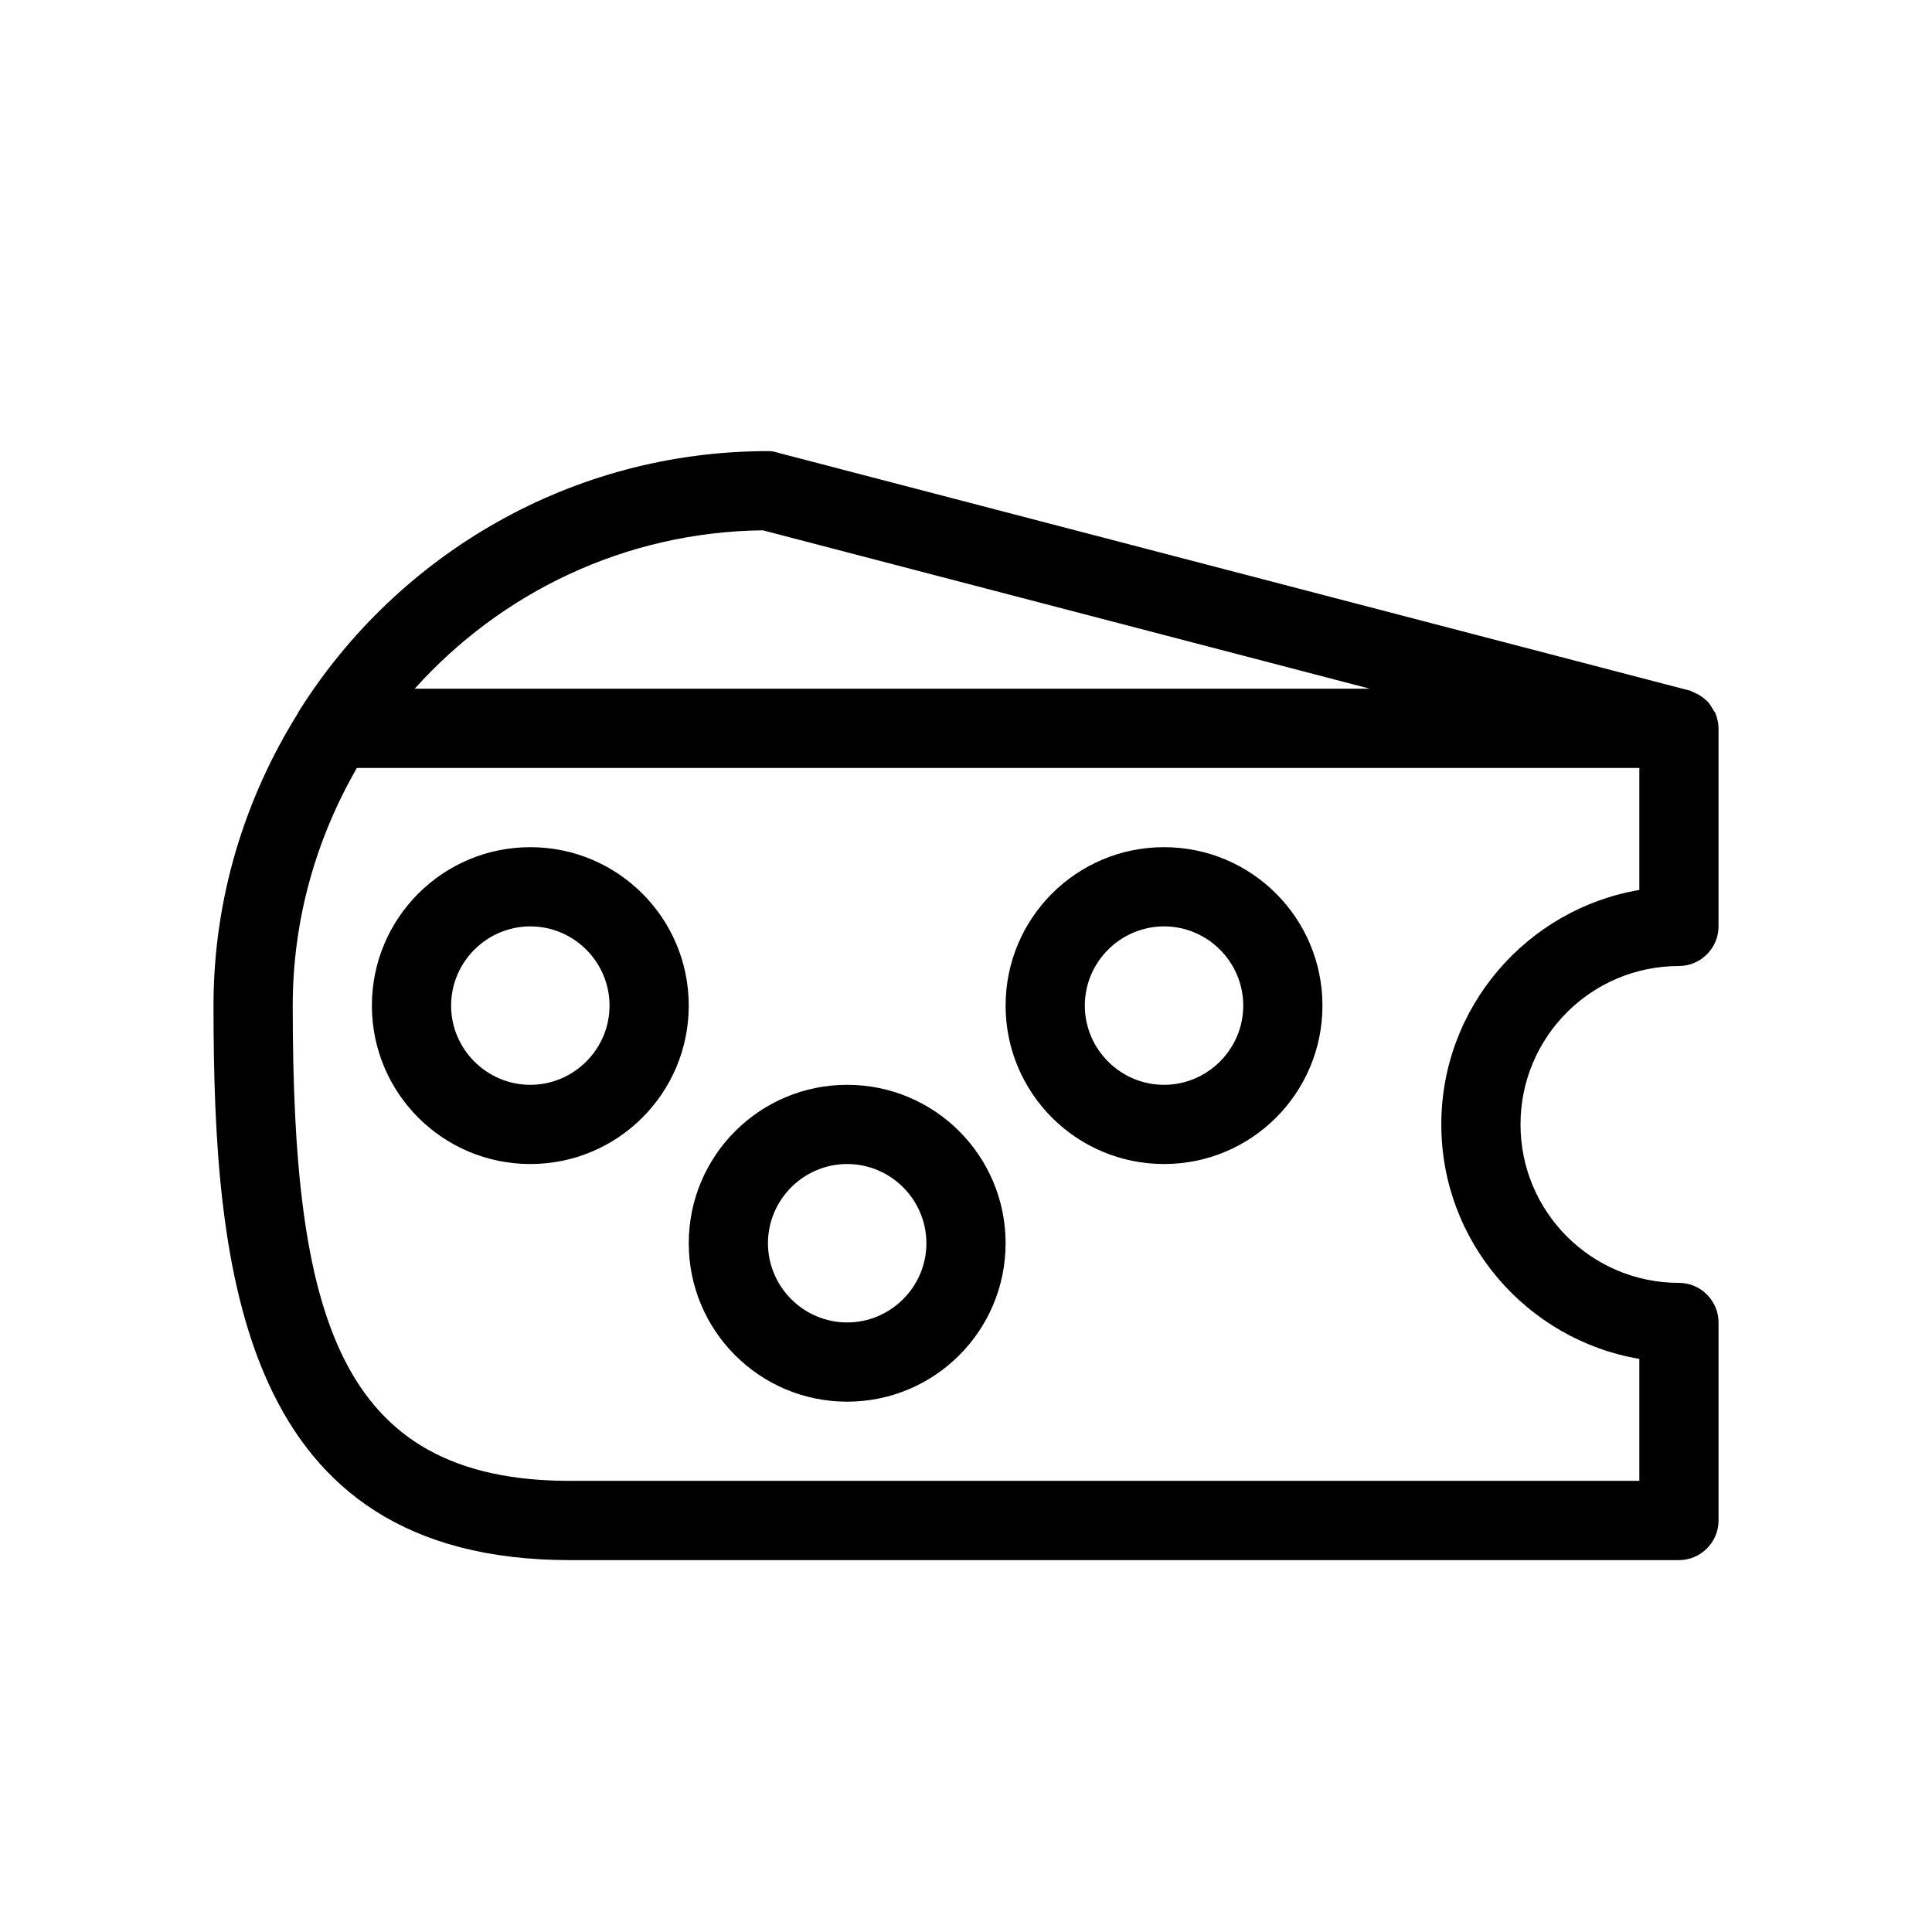
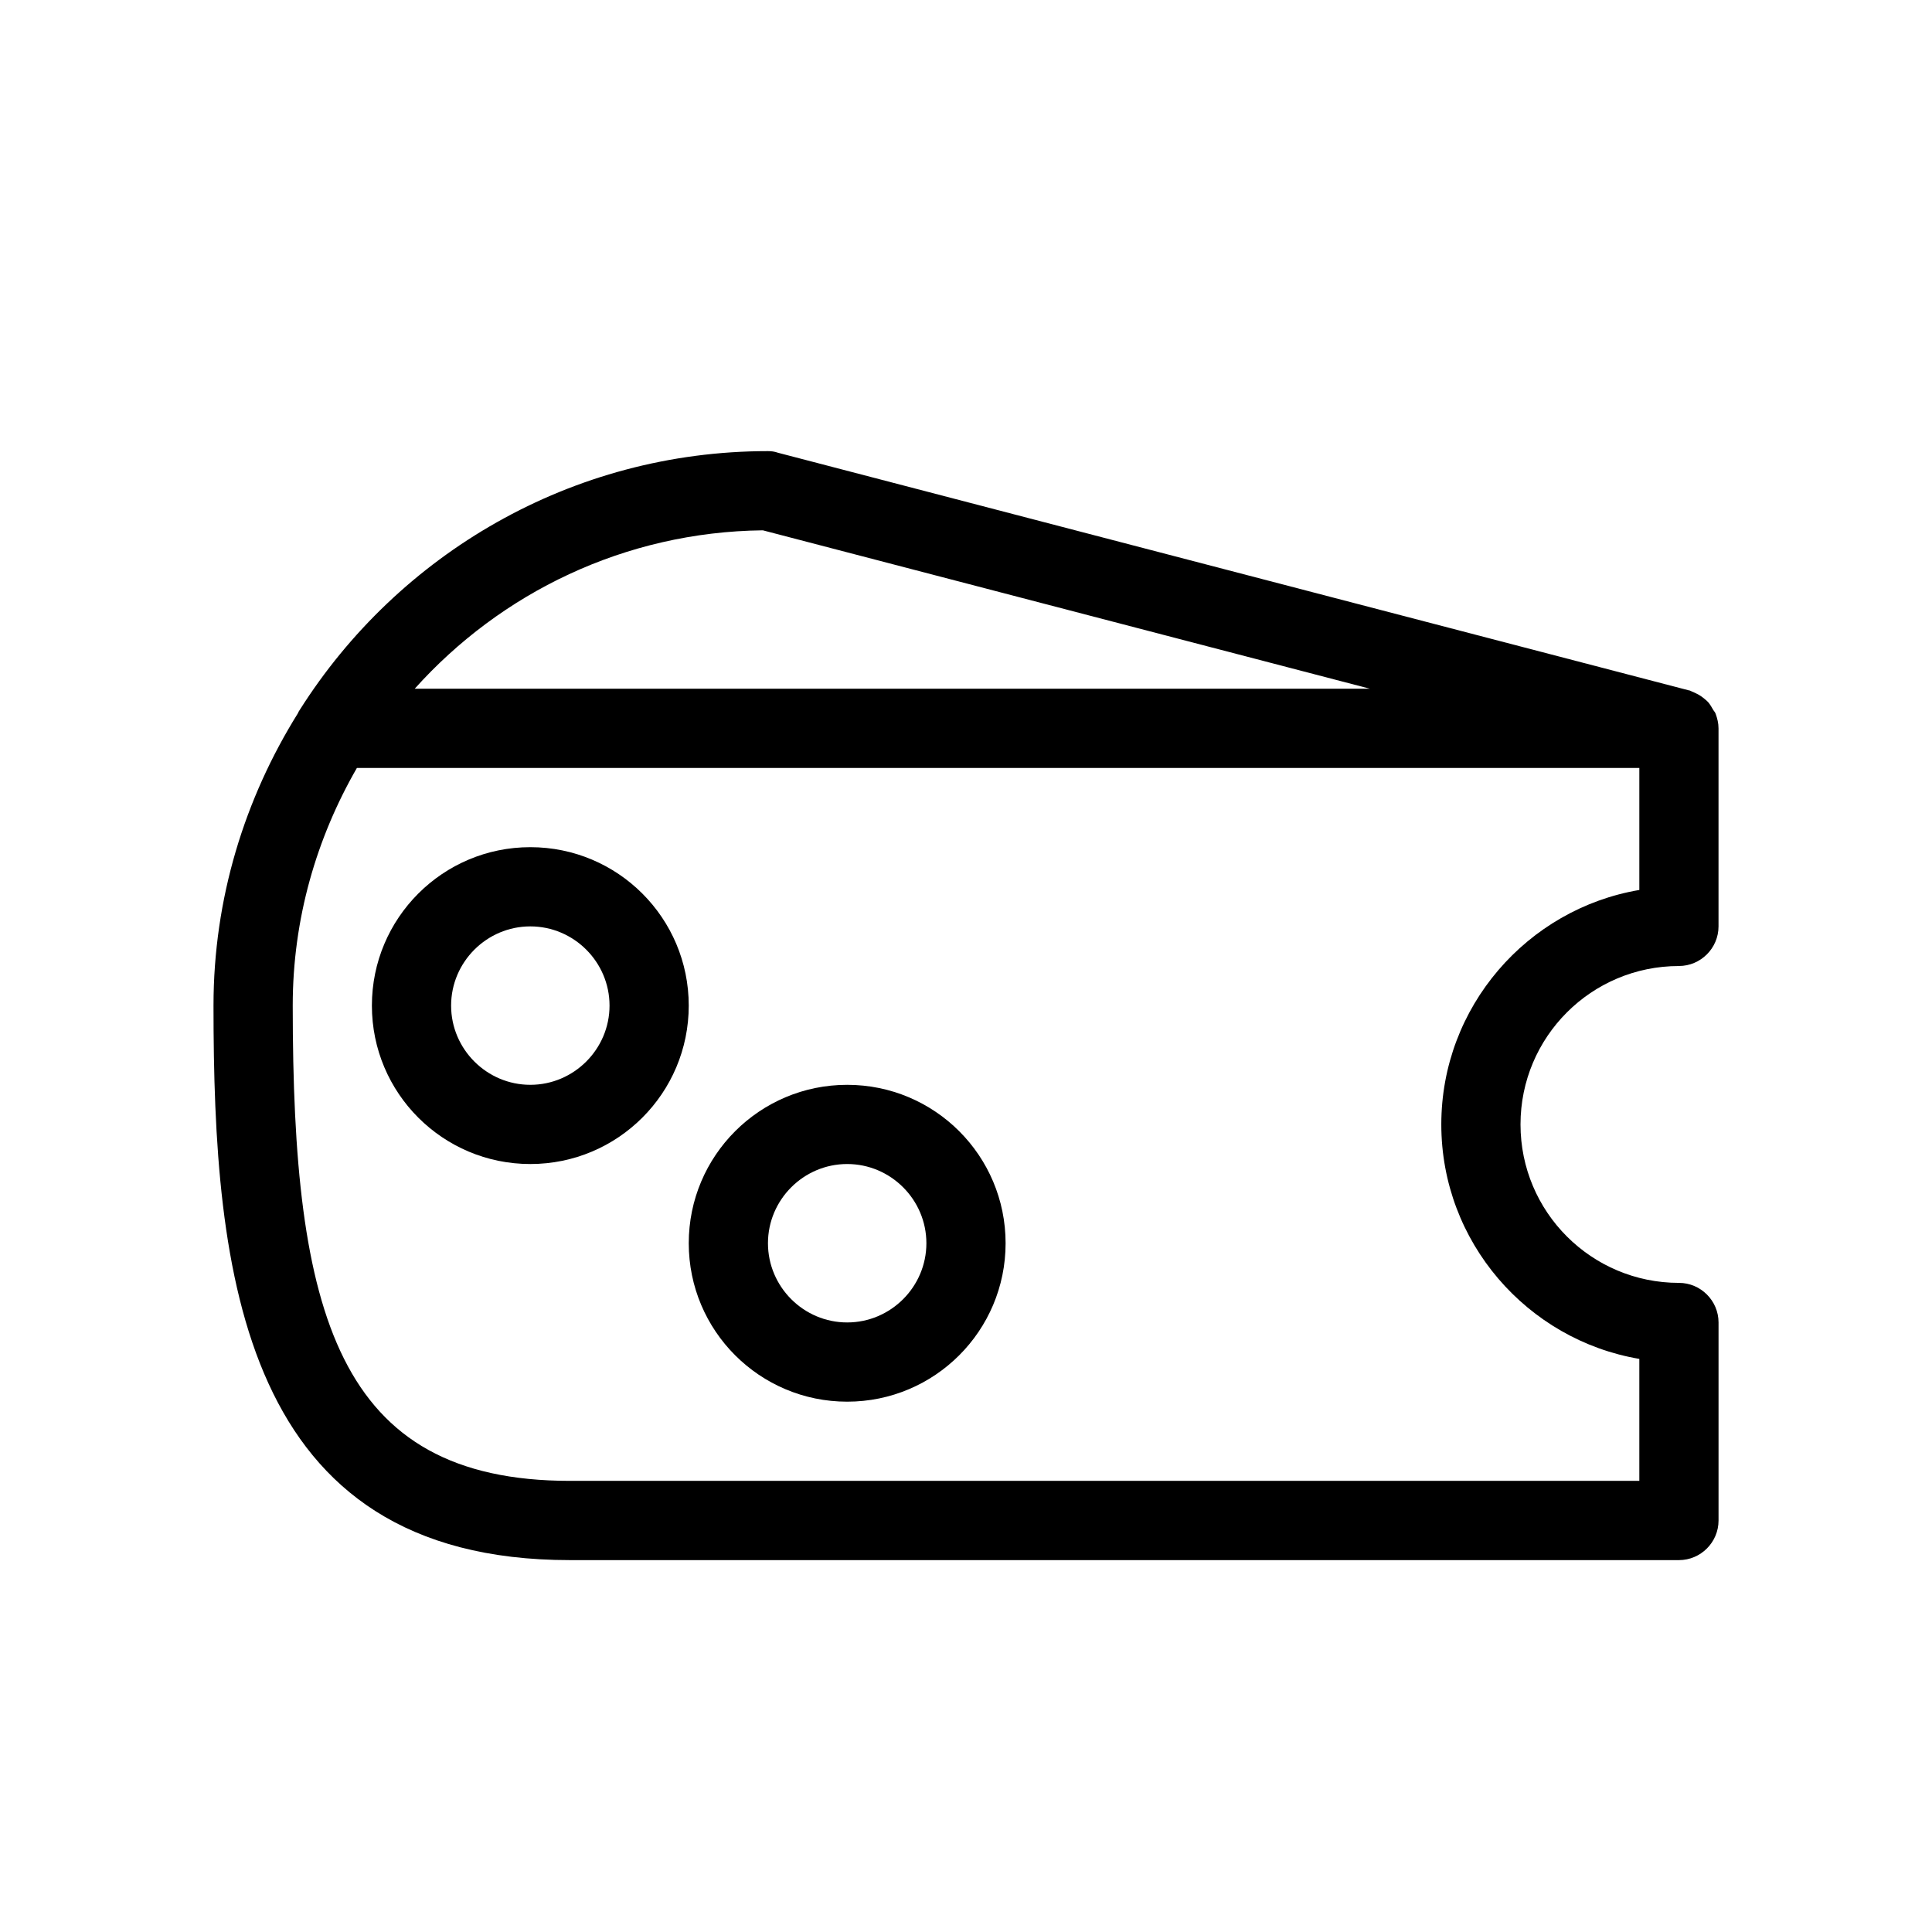
<svg xmlns="http://www.w3.org/2000/svg" fill="#000000" width="800px" height="800px" version="1.1" viewBox="144 144 512 512">
  <g>
    <path d="m284.54 368.51c-23.195 0-41.984 18.789-41.984 41.984 0 23.195 18.789 41.984 41.984 41.984 23.195 0 41.984-18.789 41.984-41.984 0-23.199-18.789-41.984-41.984-41.984zm0 62.977c-11.547 0-20.992-9.445-20.992-20.992s9.445-20.992 20.992-20.992 20.992 9.445 20.992 20.992c0 11.543-9.449 20.992-20.992 20.992z" />
    <path d="m368.51 431.49c-23.195 0-41.984 18.789-41.984 41.984 0 23.195 18.789 41.984 41.984 41.984 23.195 0 41.984-18.789 41.984-41.984 0-23.199-18.789-41.984-41.984-41.984zm0 62.973c-11.547 0-20.992-9.445-20.992-20.992s9.445-20.992 20.992-20.992 20.992 9.445 20.992 20.992-9.449 20.992-20.992 20.992z" />
-     <path d="m452.48 368.51c-23.195 0-41.984 18.789-41.984 41.984 0 23.195 18.789 41.984 41.984 41.984 23.195 0 41.984-18.789 41.984-41.984-0.004-23.199-18.789-41.984-41.984-41.984zm0 62.977c-11.547 0-20.992-9.445-20.992-20.992s9.445-20.992 20.992-20.992 20.992 9.445 20.992 20.992c0 11.543-9.449 20.992-20.992 20.992z" />
    <path d="m588.93 400c5.773 0 10.496-4.723 10.496-10.496v-52.48c0-1.363-0.316-2.625-0.734-3.777-0.105-0.418-0.418-0.734-0.629-1.051-0.418-0.734-0.84-1.469-1.363-2.098-0.316-0.316-0.629-0.629-1.051-0.945-0.629-0.523-1.258-0.945-1.891-1.258-0.418-0.211-0.84-0.418-1.363-0.629-0.316-0.105-0.523-0.316-0.84-0.316l-241.41-62.977c-0.84-0.316-1.781-0.422-2.621-0.422-52.164 0-98.031 27.395-124.06 68.539-0.211 0.316-0.418 0.629-0.523 0.945-14.066 22.566-22.359 49.016-22.359 77.461 0 71.059 7.348 146.95 94.465 146.95h293.89c5.773 0 10.496-4.723 10.496-10.496v-52.48c0-5.773-4.723-10.496-10.496-10.496-23.195 0-41.984-18.789-41.984-41.984-0.004-23.199 18.785-41.984 41.98-41.984zm-242.77-115.46 160.9 41.984h-253.16c22.777-25.402 55.629-41.566 92.258-41.984zm232.28 219.58v32.324h-283.39c-61.715 0-73.473-44.293-73.473-125.95 0-22.984 6.297-44.398 17.004-62.977l339.86 0.004v32.328c-29.703 5.039-52.48 30.965-52.48 62.137s22.777 57.098 52.48 62.137z" />
  </g>
</svg>